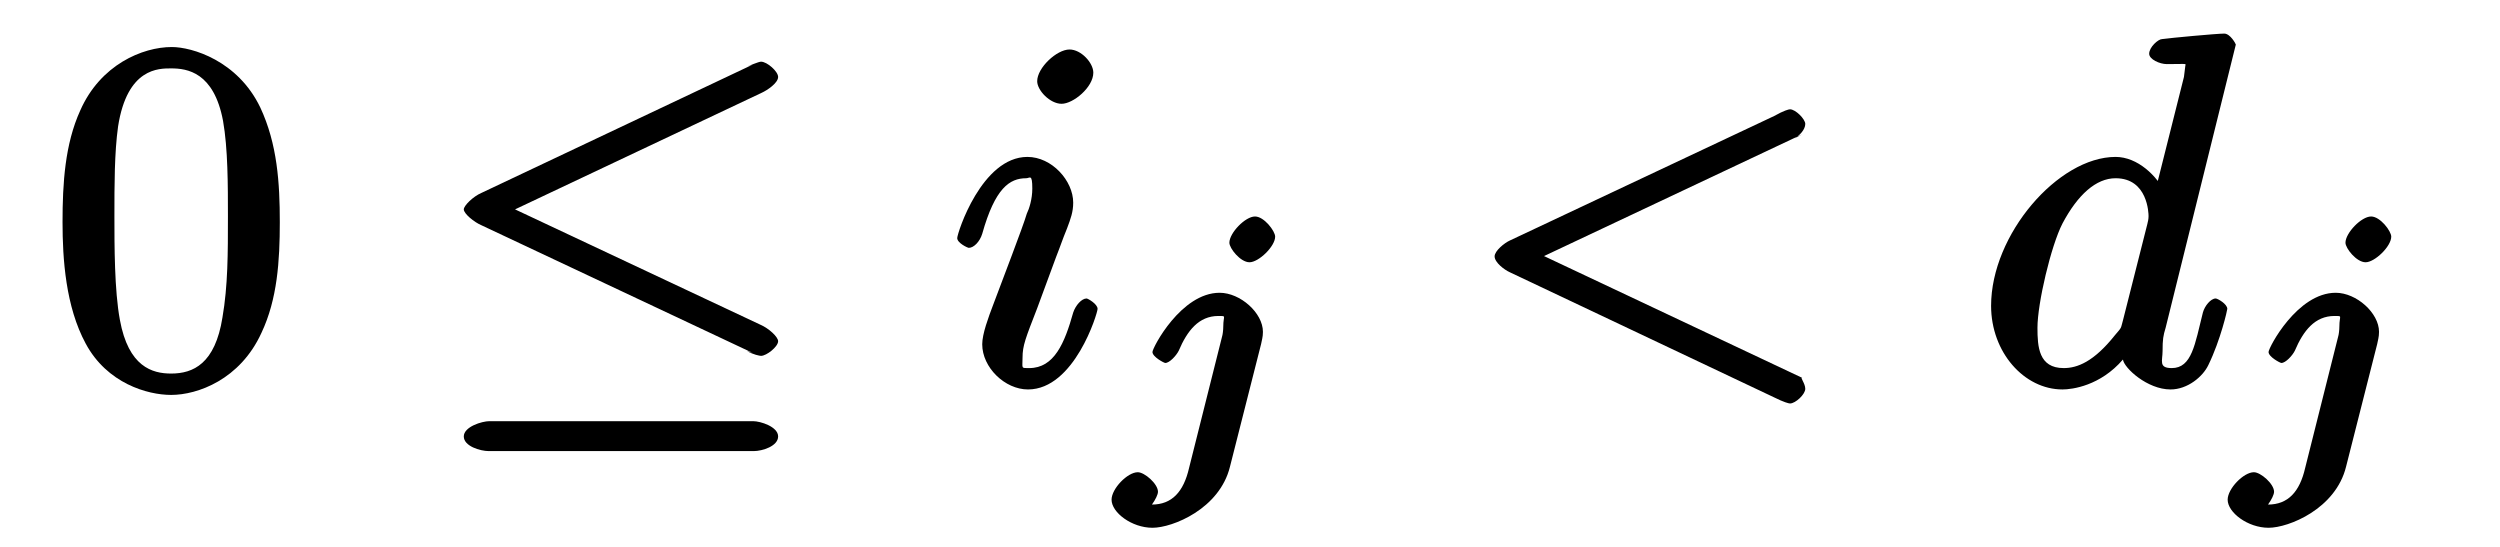
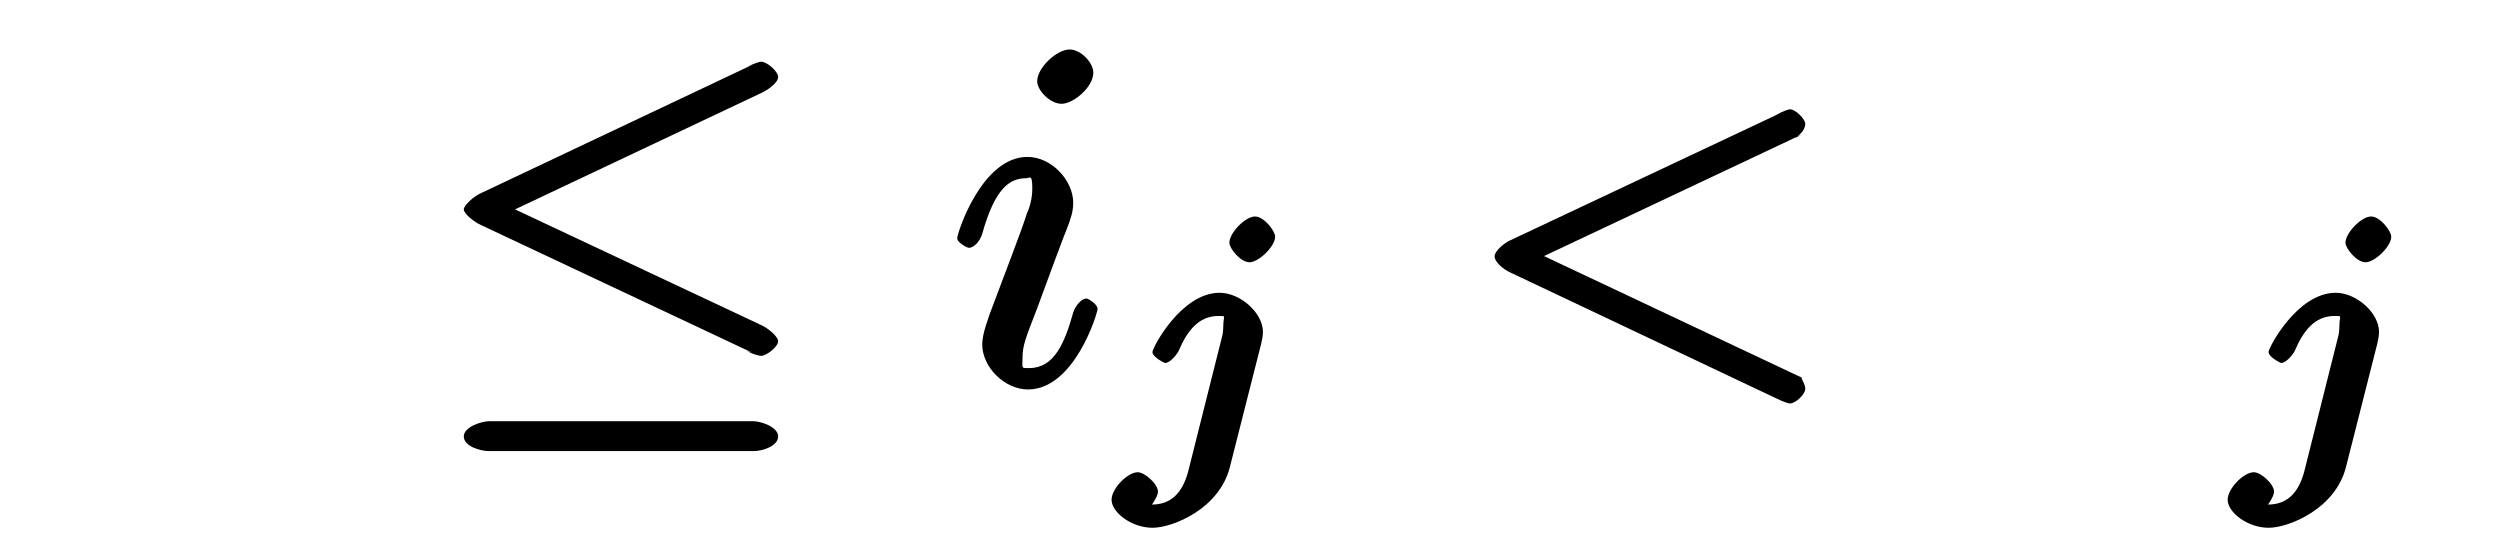
<svg xmlns="http://www.w3.org/2000/svg" xmlns:xlink="http://www.w3.org/1999/xlink" width="64pt" height="14pt" viewBox="0 0 64 14" version="1.1">
  <defs>
    <g>
      <symbol overflow="visible" id="glyph0-0">
        <path style="stroke:none;" d="" />
      </symbol>
      <symbol overflow="visible" id="glyph0-1">
-         <path style="stroke:none;" d="M 5.906 -4.141 C 5.906 -5.141 5.844 -6.141 5.406 -7.078 C 4.828 -8.281 3.656 -8.625 3.141 -8.625 C 2.391 -8.625 1.312 -8.172 0.797 -7 C 0.406 -6.141 0.344 -5.141 0.344 -4.141 C 0.344 -3.203 0.422 -1.984 0.938 -1.031 C 1.484 -0.016 2.516 0.281 3.125 0.281 C 3.797 0.281 4.891 -0.109 5.438 -1.312 C 5.844 -2.172 5.906 -3.156 5.906 -4.141 Z M 3.125 -0.266 C 2.641 -0.266 2.031 -0.438 1.812 -1.641 C 1.672 -2.391 1.672 -3.547 1.672 -4.297 C 1.672 -5.094 1.672 -5.922 1.766 -6.594 C 2 -8.094 2.812 -8.078 3.125 -8.078 C 3.531 -8.078 4.219 -7.984 4.453 -6.734 C 4.578 -6.031 4.578 -5.078 4.578 -4.297 C 4.578 -3.344 4.578 -2.516 4.438 -1.703 C 4.25 -0.516 3.688 -0.266 3.125 -0.266 Z " />
-       </symbol>
+         </symbol>
      <symbol overflow="visible" id="glyph1-0">
        <path style="stroke:none;" d="" />
      </symbol>
      <symbol overflow="visible" id="glyph1-1">
        <path style="stroke:none;" d="M 8.469 -7.453 C 8.609 -7.516 8.891 -7.703 8.891 -7.859 C 8.891 -8 8.609 -8.25 8.453 -8.25 C 8.391 -8.25 8.141 -8.141 8.094 -8.125 L 8.234 -8.172 L 1.297 -4.891 C 1.078 -4.797 0.844 -4.562 0.844 -4.469 C 0.844 -4.359 1.109 -4.141 1.297 -4.062 L 8.234 -0.797 L 8.094 -0.844 C 8.25 -0.75 8.422 -0.719 8.453 -0.719 C 8.594 -0.719 8.891 -0.953 8.891 -1.094 C 8.891 -1.203 8.656 -1.422 8.438 -1.516 L 2.156 -4.469 Z M 8.266 1.719 C 8.484 1.719 8.891 1.594 8.891 1.344 C 8.891 1.094 8.438 0.953 8.25 0.953 L 1.5 0.953 C 1.312 0.953 0.844 1.094 0.844 1.344 C 0.844 1.594 1.266 1.719 1.484 1.719 Z " />
      </symbol>
      <symbol overflow="visible" id="glyph2-0">
        <path style="stroke:none;" d="" />
      </symbol>
      <symbol overflow="visible" id="glyph2-1">
        <path style="stroke:none;" d="M 3.703 -7.969 C 3.703 -8.219 3.391 -8.562 3.094 -8.562 C 2.766 -8.562 2.266 -8.094 2.266 -7.75 C 2.266 -7.516 2.594 -7.172 2.891 -7.172 C 3.188 -7.172 3.703 -7.594 3.703 -7.969 Z M 2.75 -3.25 C 2.891 -3.609 2.891 -3.641 3.031 -3.984 C 3.125 -4.234 3.188 -4.406 3.188 -4.641 C 3.188 -5.203 2.641 -5.812 2.016 -5.812 C 0.844 -5.812 0.219 -3.859 0.219 -3.734 C 0.219 -3.609 0.484 -3.484 0.516 -3.484 C 0.641 -3.484 0.797 -3.641 0.859 -3.844 C 1.188 -5.016 1.562 -5.266 1.984 -5.266 C 2.078 -5.266 2.141 -5.391 2.141 -5 C 2.141 -4.734 2.062 -4.484 2 -4.359 C 1.906 -4.031 1.344 -2.578 1.141 -2.031 C 1.016 -1.703 0.859 -1.281 0.859 -1.016 C 0.859 -0.422 1.438 0.141 2.031 0.141 C 3.219 0.141 3.812 -1.812 3.812 -1.922 C 3.812 -2.047 3.562 -2.188 3.531 -2.188 C 3.406 -2.188 3.25 -2.016 3.188 -1.828 C 2.969 -1.047 2.703 -0.406 2.062 -0.406 C 1.844 -0.406 1.891 -0.391 1.891 -0.672 C 1.891 -0.984 1.969 -1.172 2.266 -1.938 Z " />
      </symbol>
      <symbol overflow="visible" id="glyph2-2">
        <path style="stroke:none;" d="M 8.562 -6.281 C 8.703 -6.359 8.844 -6.516 8.844 -6.656 C 8.844 -6.781 8.594 -7.031 8.453 -7.031 C 8.422 -7.031 8.297 -7 8.047 -6.859 L 1.281 -3.672 C 1.141 -3.609 0.891 -3.406 0.891 -3.266 C 0.891 -3.109 1.141 -2.922 1.281 -2.859 L 8.047 0.344 C 8.297 0.469 8.422 0.5 8.453 0.5 C 8.594 0.5 8.844 0.266 8.844 0.125 C 8.844 -0.016 8.703 -0.172 8.766 -0.156 L 1.875 -3.406 L 1.875 -3.141 L 8.766 -6.391 Z " />
      </symbol>
      <symbol overflow="visible" id="glyph2-3">
-         <path style="stroke:none;" d="M 6.609 -8.688 C 6.609 -8.703 6.469 -8.969 6.312 -8.969 C 6.125 -8.969 4.938 -8.859 4.719 -8.828 C 4.625 -8.828 4.391 -8.625 4.391 -8.453 C 4.391 -8.312 4.656 -8.188 4.844 -8.188 C 5.438 -8.188 5.312 -8.219 5.312 -8.109 L 5.281 -7.859 L 4.531 -4.875 L 4.812 -4.875 C 4.594 -5.328 4.094 -5.812 3.531 -5.812 C 2.062 -5.812 0.344 -3.828 0.344 -2 C 0.344 -0.812 1.188 0.141 2.172 0.141 C 2.422 0.141 3.141 0.047 3.719 -0.625 C 3.75 -0.406 4.344 0.141 4.938 0.141 C 5.375 0.141 5.766 -0.188 5.906 -0.484 C 6.219 -1.125 6.391 -1.891 6.391 -1.922 C 6.391 -2.047 6.141 -2.188 6.094 -2.188 C 5.969 -2.188 5.812 -2 5.766 -1.828 C 5.562 -1.016 5.484 -0.406 4.969 -0.406 C 4.625 -0.406 4.734 -0.594 4.734 -0.844 C 4.734 -1.141 4.75 -1.234 4.812 -1.438 Z M 3.719 -1.625 C 3.656 -1.406 3.703 -1.469 3.516 -1.25 C 2.969 -0.562 2.547 -0.406 2.203 -0.406 C 1.562 -0.406 1.531 -0.953 1.531 -1.438 C 1.531 -2.062 1.875 -3.531 2.172 -4.109 C 2.562 -4.844 3.031 -5.266 3.531 -5.266 C 4.359 -5.266 4.375 -4.359 4.375 -4.297 C 4.375 -4.219 4.359 -4.156 4.344 -4.094 Z " />
-       </symbol>
+         </symbol>
      <symbol overflow="visible" id="glyph3-0">
-         <path style="stroke:none;" d="" />
-       </symbol>
+         </symbol>
      <symbol overflow="visible" id="glyph3-1">
        <path style="stroke:none;" d="M 4.016 -5.656 C 4.016 -5.797 3.734 -6.172 3.5 -6.172 C 3.25 -6.172 2.844 -5.75 2.844 -5.5 C 2.844 -5.359 3.125 -5 3.359 -5 C 3.594 -5 4.016 -5.406 4.016 -5.656 Z M 1.812 0.266 C 1.672 0.875 1.375 1.203 0.859 1.203 C 0.75 1.203 0.641 1.188 0.547 1.156 L 0.547 1.5 C 0.766 1.391 1.016 1.016 1.016 0.875 C 1.016 0.672 0.672 0.375 0.5 0.375 C 0.234 0.375 -0.172 0.797 -0.172 1.078 C -0.172 1.406 0.344 1.797 0.875 1.797 C 1.391 1.797 2.594 1.312 2.859 0.234 L 3.656 -2.906 C 3.672 -3 3.703 -3.078 3.703 -3.219 C 3.703 -3.703 3.125 -4.219 2.594 -4.219 C 1.609 -4.219 0.875 -2.812 0.875 -2.703 C 0.875 -2.578 1.172 -2.422 1.203 -2.422 C 1.312 -2.422 1.484 -2.609 1.547 -2.734 C 1.766 -3.25 2.062 -3.625 2.562 -3.625 C 2.781 -3.625 2.688 -3.641 2.688 -3.359 C 2.688 -3.266 2.672 -3.141 2.656 -3.094 Z " />
      </symbol>
    </g>
  </defs>
  <g id="surface1">
    <g style="fill:rgb(0%,0%,0%);fill-opacity:1;">
      <use xlink:href="#glyph0-1" x="1.257" y="9.829" />
    </g>
    <g style="fill:rgb(0%,0%,0%);fill-opacity:1;">
      <use xlink:href="#glyph1-1" x="11.029" y="9.829" />
    </g>
    <g style="fill:rgb(0%,0%,0%);fill-opacity:1;">
      <use xlink:href="#glyph2-1" x="24.286" y="9.829" />
    </g>
    <g style="fill:rgb(0%,0%,0%);fill-opacity:1;">
      <use xlink:href="#glyph3-1" x="28.628" y="11.714" />
    </g>
    <g style="fill:rgb(0%,0%,0%);fill-opacity:1;">
      <use xlink:href="#glyph2-2" x="37.371" y="9.829" />
    </g>
    <g style="fill:rgb(0%,0%,0%);fill-opacity:1;">
      <use xlink:href="#glyph2-3" x="50.628" y="9.829" />
    </g>
    <g style="fill:rgb(0%,0%,0%);fill-opacity:1;">
      <use xlink:href="#glyph3-1" x="57.2" y="11.714" />
    </g>
  </g>
</svg>